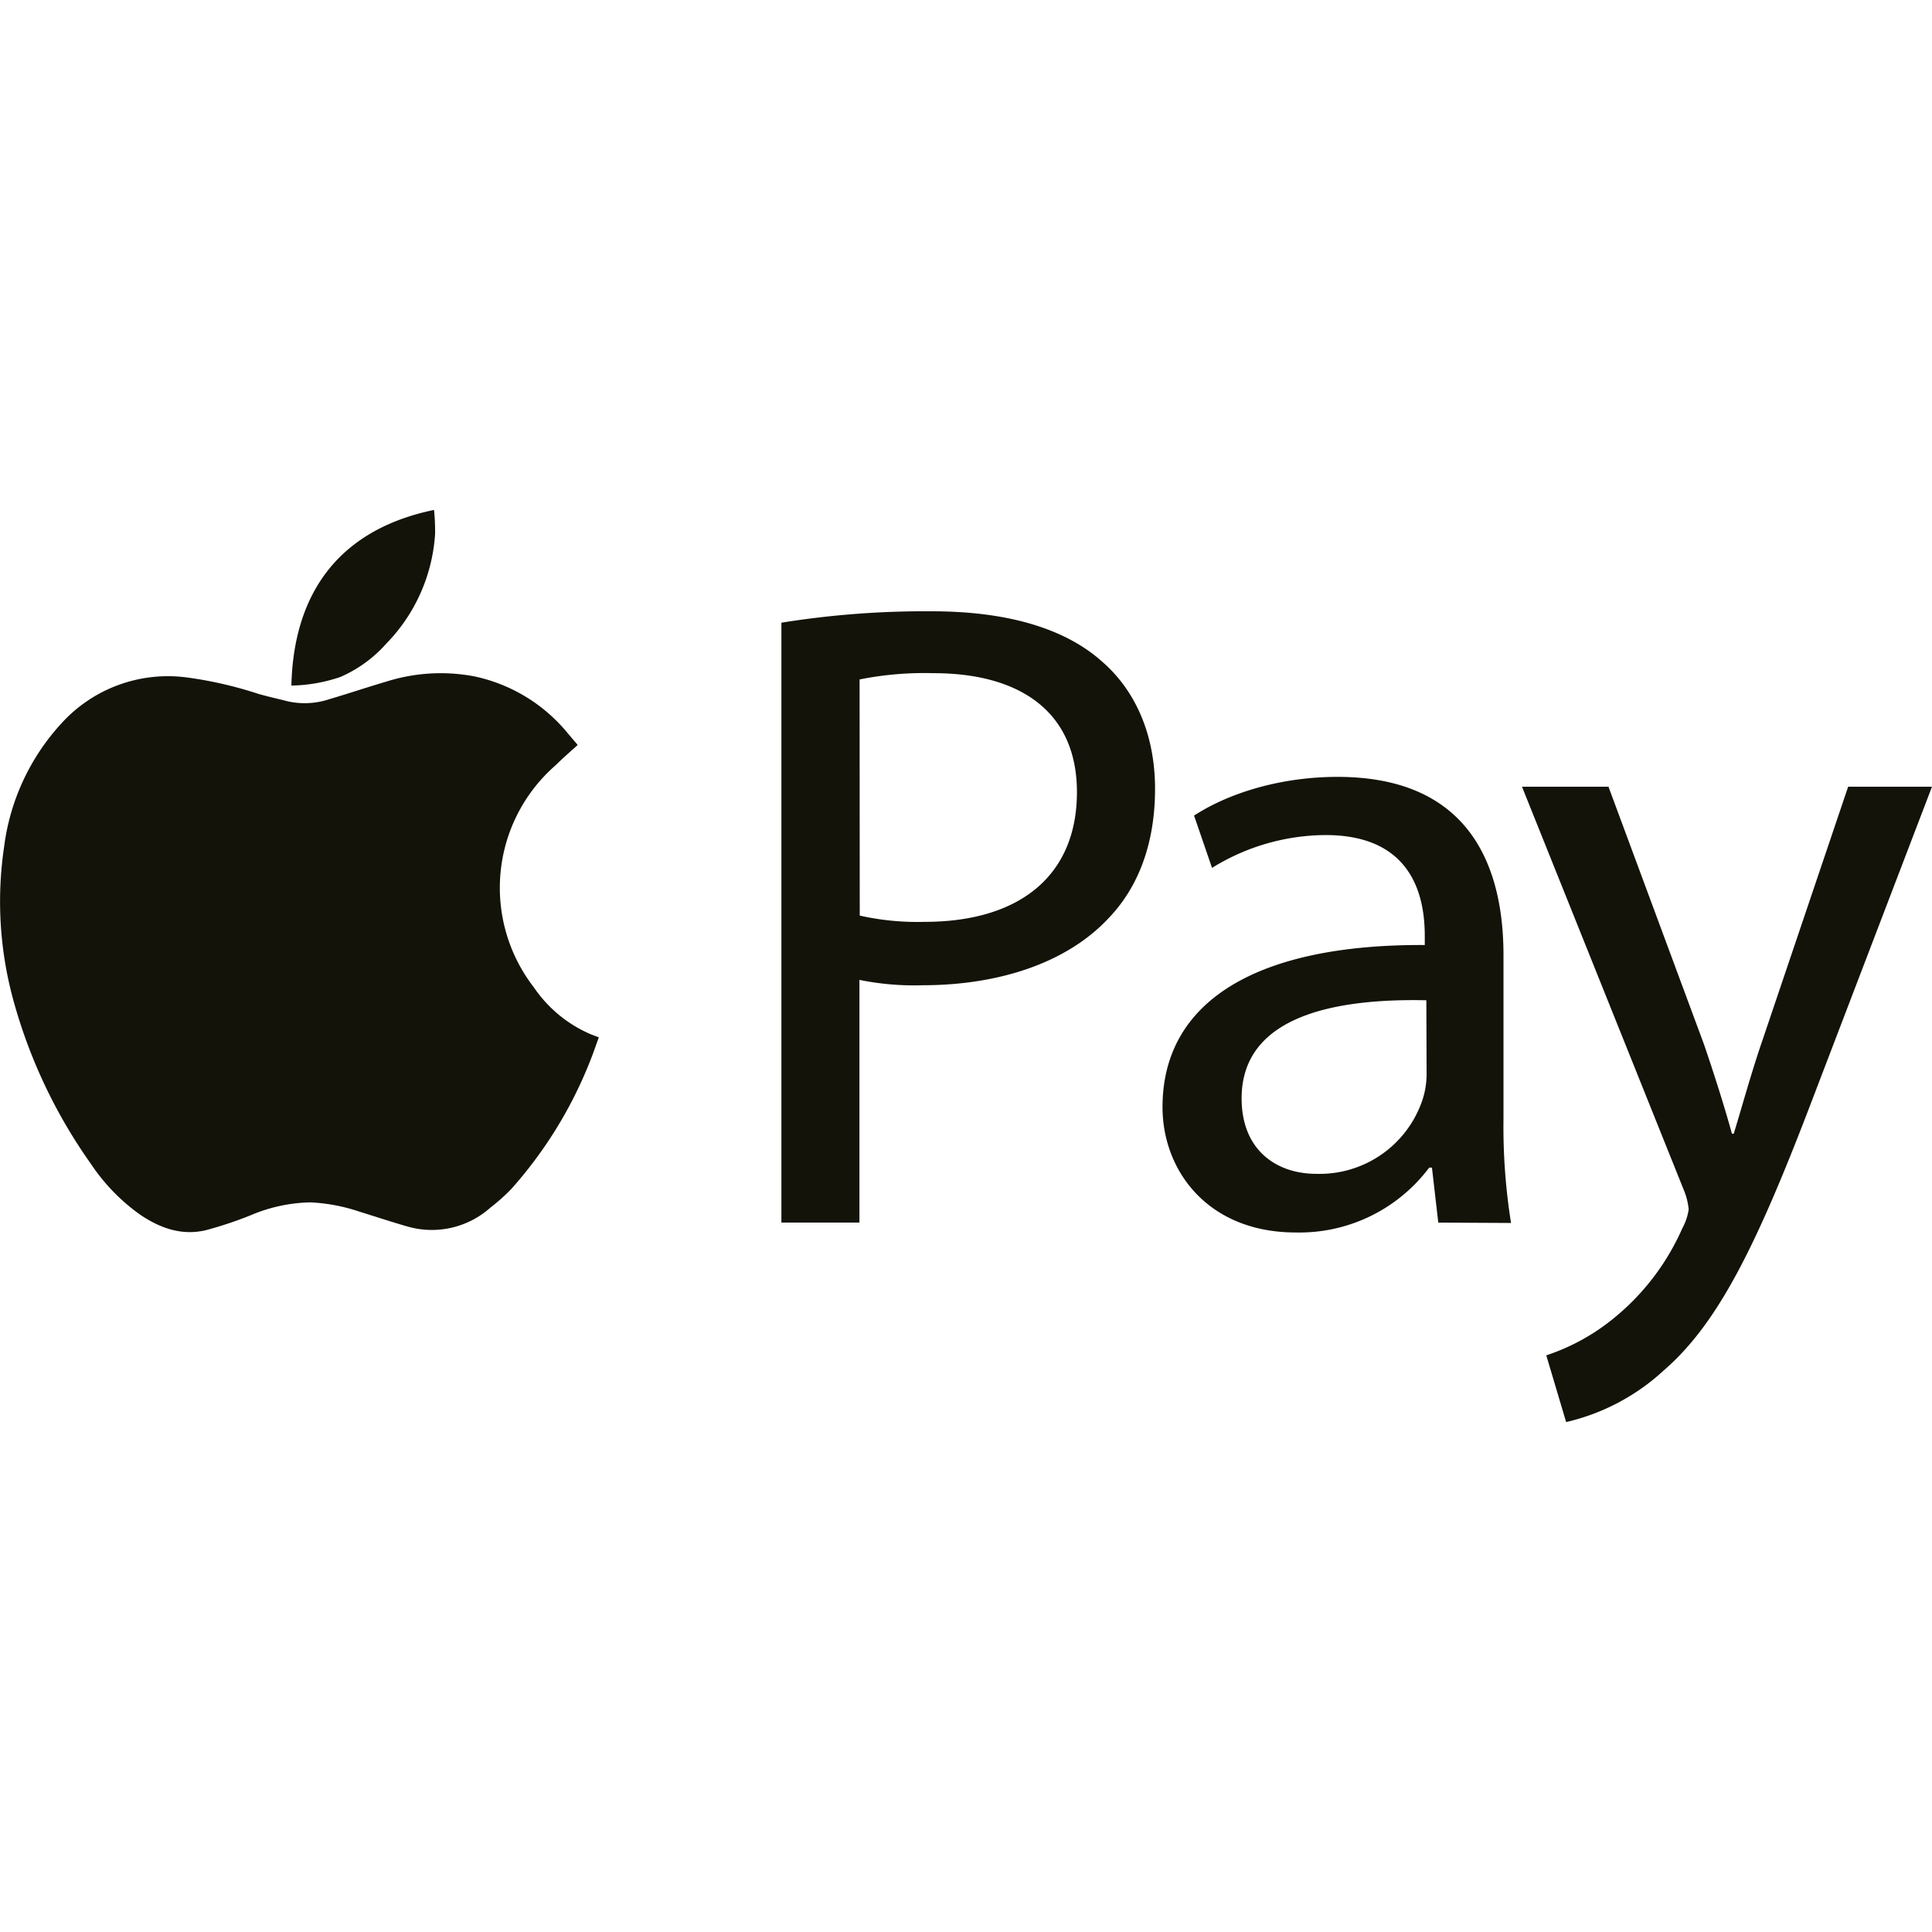
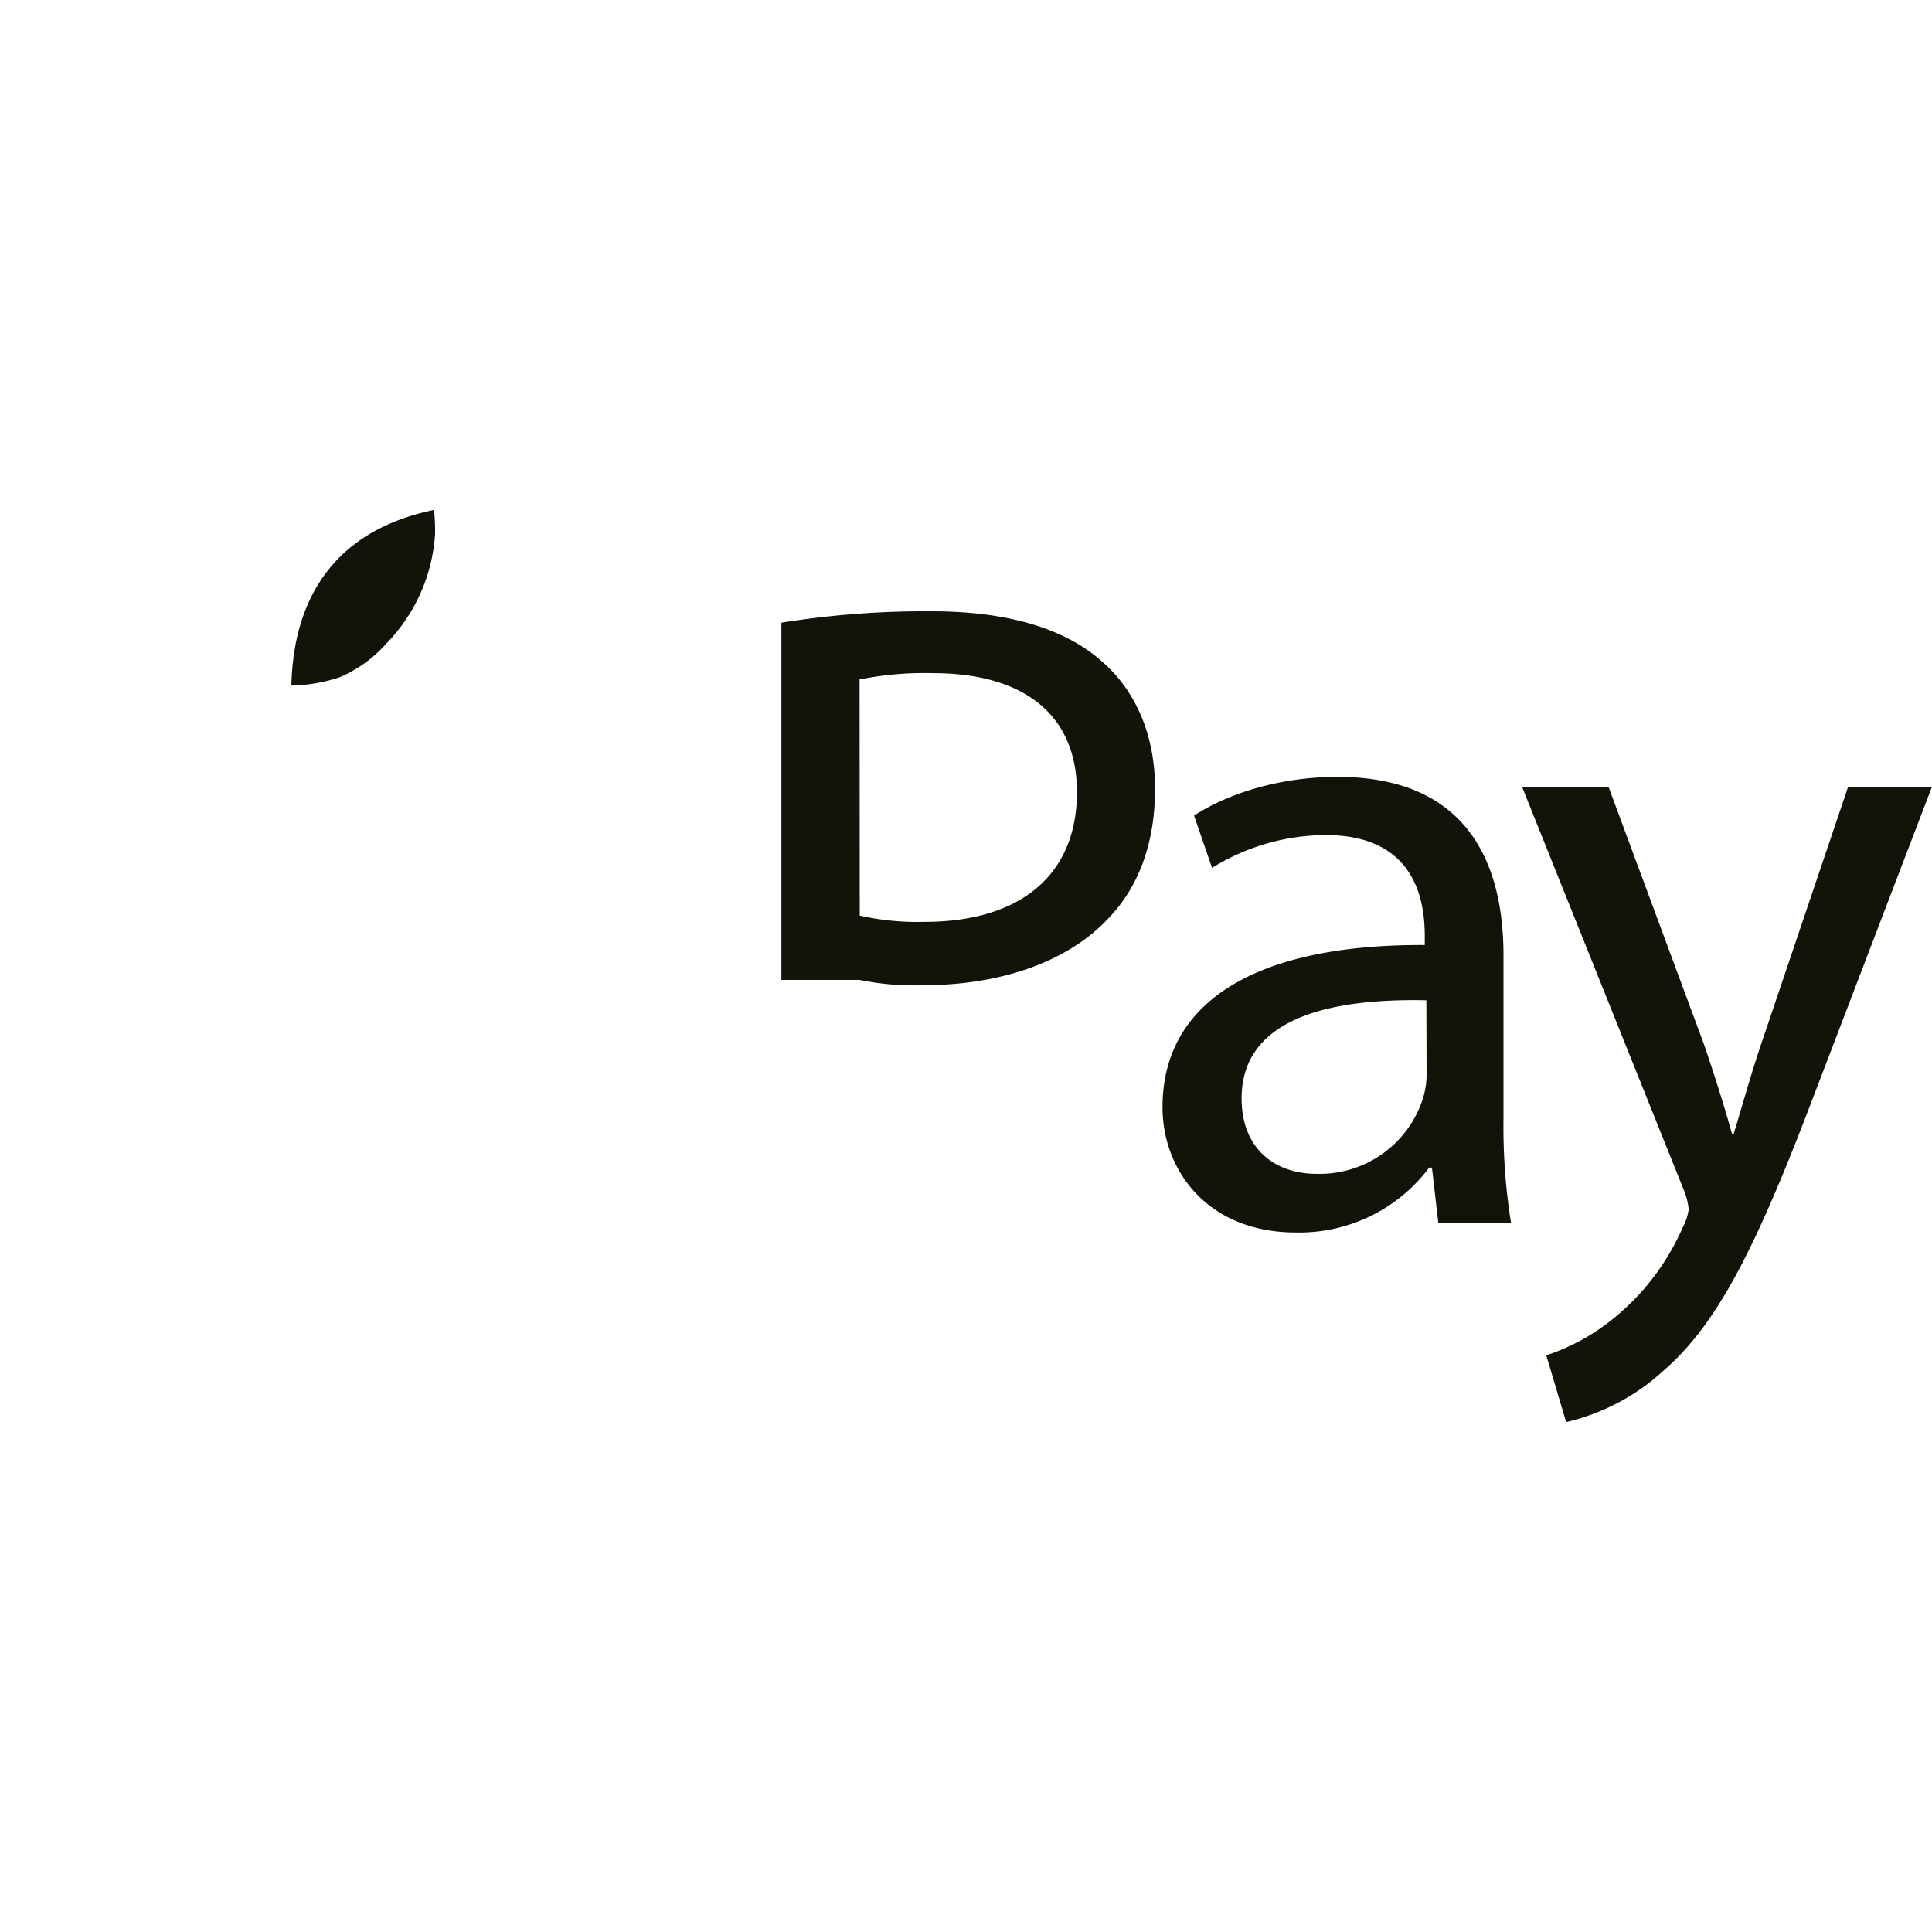
<svg xmlns="http://www.w3.org/2000/svg" id="Layer_1" data-name="Layer 1" viewBox="0 0 256 256">
  <defs>
    <style>.cls-1{fill:#131309;}</style>
  </defs>
  <title>apple-pay</title>
-   <path class="cls-1" d="M76.53,98.73c-1,.89-2,1.78-2.93,2.69a21.54,21.54,0,0,0-2.86,29.41A17.4,17.4,0,0,0,78.17,137c.36.15.73.28,1.18.45-.41,1.11-.77,2.2-1.2,3.25a56.68,56.68,0,0,1-10.36,16.8A24.58,24.58,0,0,1,65,160a11.66,11.66,0,0,1-11.14,2.48c-2.08-.6-4.13-1.28-6.2-1.92a23.8,23.8,0,0,0-6.53-1.24,21.21,21.21,0,0,0-7.92,1.71A52,52,0,0,1,27.31,163c-3.17.76-6-.22-8.67-2a25.79,25.79,0,0,1-6.58-6.76A68.92,68.92,0,0,1,1.9,133,49.42,49.42,0,0,1,.54,112.24a29.69,29.69,0,0,1,7.6-16.39,19.06,19.06,0,0,1,16.58-6.09,52.81,52.81,0,0,1,9.45,2.16c1.29.38,2.61.66,3.92,1a10.29,10.29,0,0,0,5.53-.27c2.55-.75,5.07-1.6,7.62-2.35a23.92,23.92,0,0,1,11.55-.69,21.84,21.84,0,0,1,12.4,7.5c.42.48.83,1,1.24,1.45A.72.72,0,0,1,76.53,98.73Z" />
  <path class="cls-1" d="M57.51,67.57a26.91,26.91,0,0,1,.14,3.19,22.87,22.87,0,0,1-6.49,14.55,17.33,17.33,0,0,1-6.08,4.4,21.23,21.23,0,0,1-6.37,1.13s-.07,0-.1,0C38.91,78.23,45.25,70.1,57.51,67.57Z" />
-   <path class="cls-1" d="M103.54,82.51A119.91,119.91,0,0,1,123.48,81c10.27,0,17.79,2.39,22.57,6.68,4.41,3.83,7,9.68,7,16.84s-2.15,13-6.21,17.2c-5.49,5.85-14.45,8.83-24.6,8.83a36.21,36.21,0,0,1-8.36-.71V162H103.54Zm10.38,38.81a34.77,34.77,0,0,0,8.6.83c12.54,0,20.18-6.09,20.18-17.19,0-10.63-7.52-15.76-19-15.76a43.68,43.68,0,0,0-9.8.83Z" />
+   <path class="cls-1" d="M103.54,82.51A119.91,119.91,0,0,1,123.48,81c10.27,0,17.79,2.39,22.57,6.68,4.41,3.83,7,9.68,7,16.84s-2.15,13-6.21,17.2c-5.49,5.85-14.45,8.83-24.6,8.83a36.21,36.21,0,0,1-8.36-.71H103.54Zm10.38,38.81a34.77,34.77,0,0,0,8.6.83c12.54,0,20.18-6.09,20.18-17.19,0-10.63-7.52-15.76-19-15.76a43.68,43.68,0,0,0-9.8.83Z" />
  <path class="cls-1" d="M190.58,162l-.84-7.29h-.36a21.51,21.51,0,0,1-17.67,8.6c-11.7,0-17.67-8.24-17.67-16.6,0-14,12.42-21.61,34.75-21.49v-1.2c0-4.77-1.32-13.37-13.14-13.37A28.79,28.79,0,0,0,160.6,115l-2.38-6.93c4.77-3.1,11.7-5.13,19-5.13,17.68,0,22,12.06,22,23.64v21.62a81,81,0,0,0,1,13.85ZM189,132.54c-11.46-.24-24.48,1.79-24.48,13,0,6.8,4.54,10,9.92,10a14.38,14.38,0,0,0,14-9.67,10.94,10.94,0,0,0,.59-3.35Z" />
  <path class="cls-1" d="M213.13,104.24l12.66,34.15c1.31,3.82,2.75,8.36,3.7,11.83h.24c1.07-3.47,2.27-7.89,3.7-12.07l11.46-33.91H256l-15.76,41.2c-7.53,19.82-12.66,30-19.82,36.18a28.51,28.51,0,0,1-12.9,6.81l-2.63-8.84a28,28,0,0,0,9.2-5.13,31.93,31.93,0,0,0,8.83-11.71,7.5,7.5,0,0,0,.84-2.5,9.1,9.1,0,0,0-.72-2.75l-21.37-53.26Z" />
</svg>